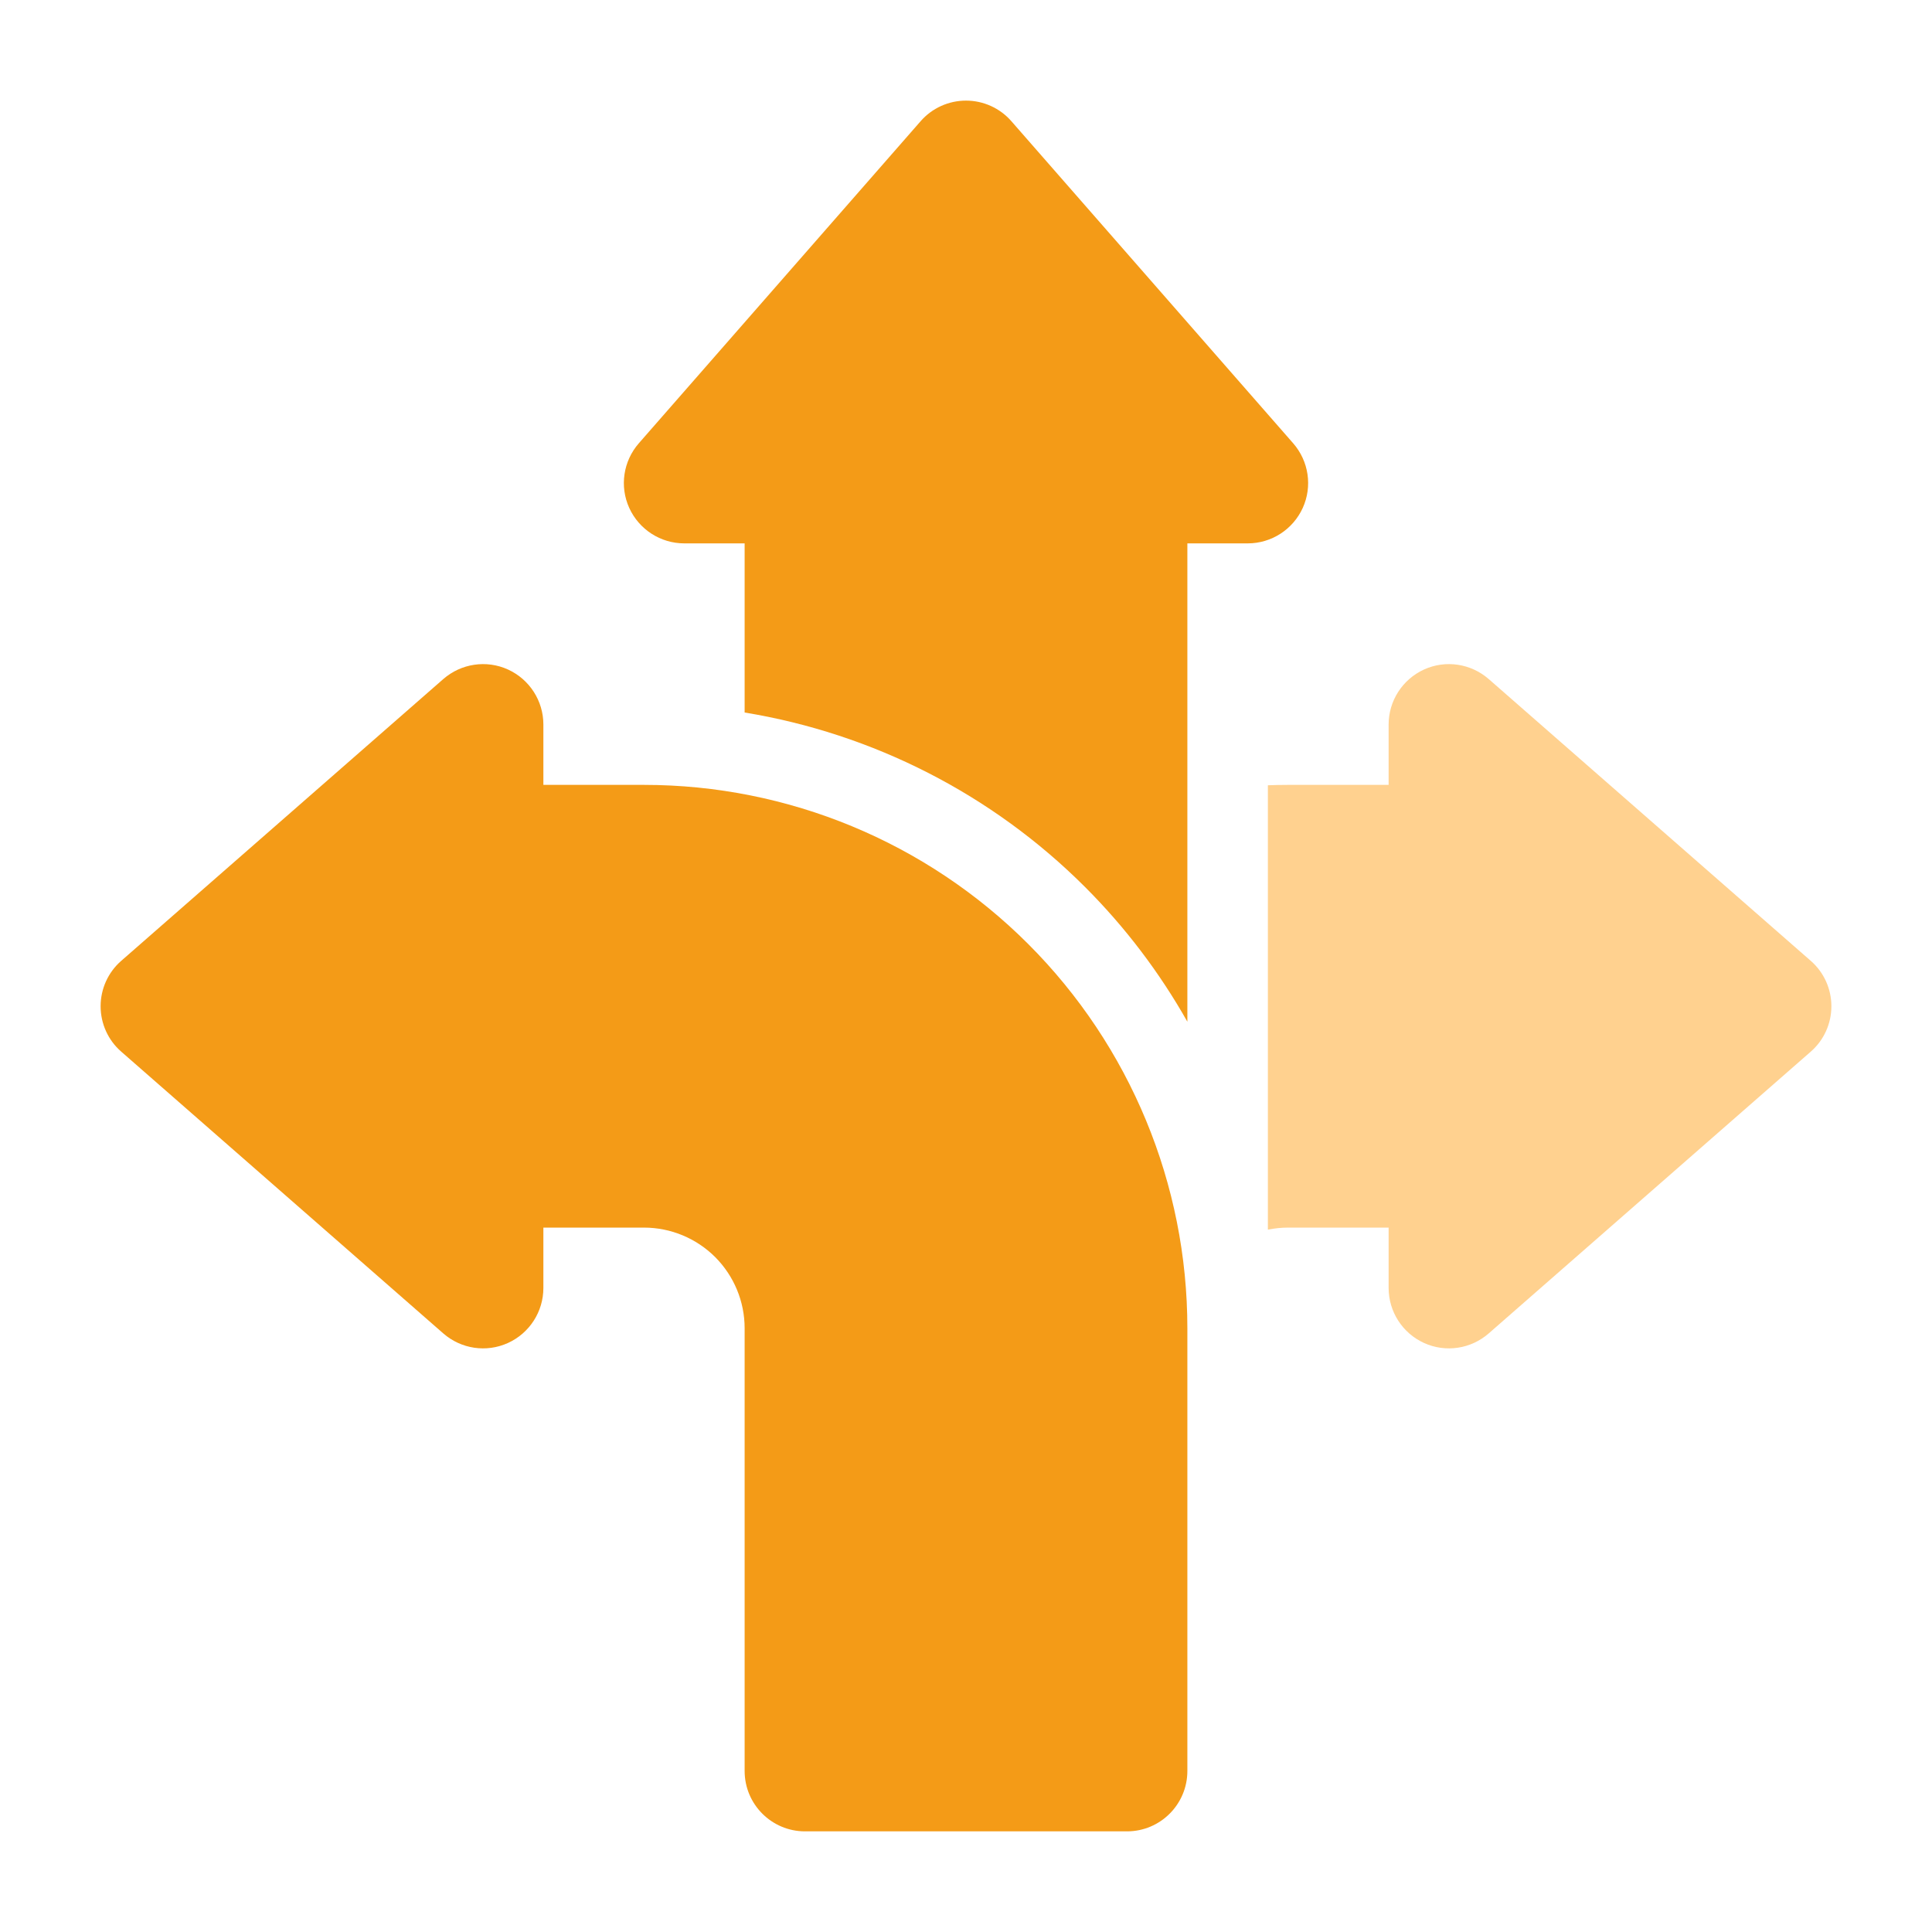
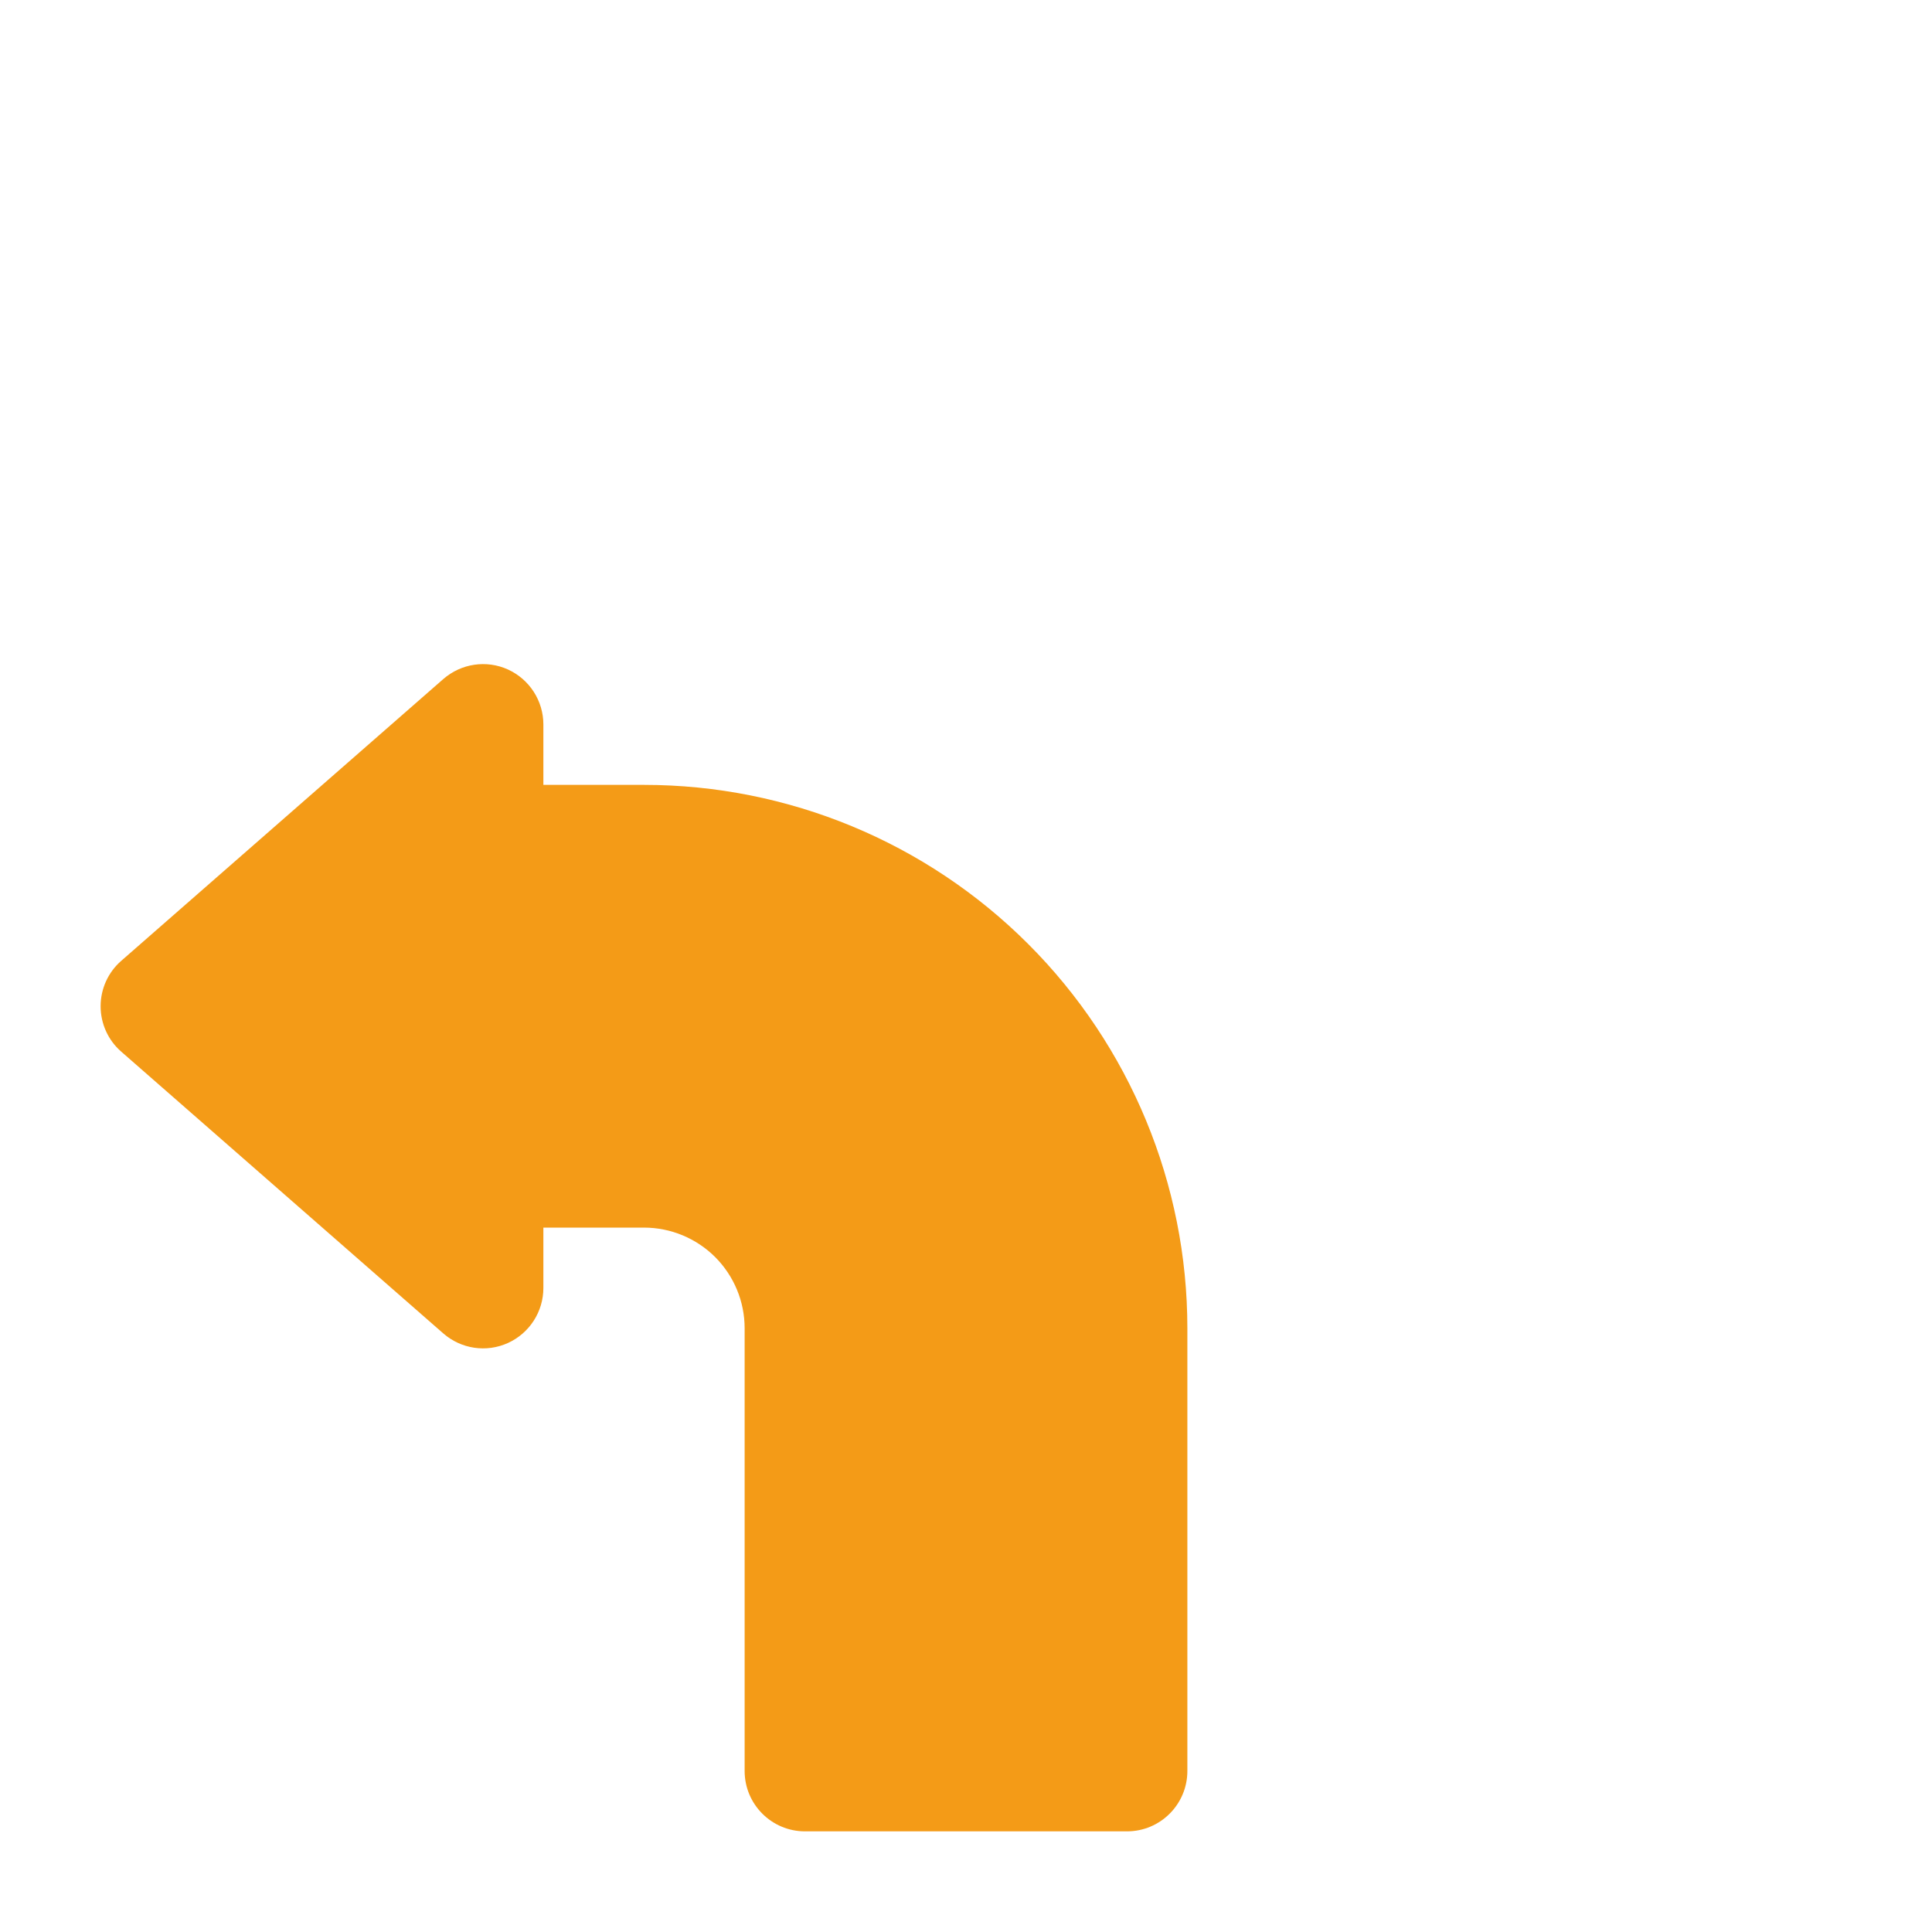
<svg xmlns="http://www.w3.org/2000/svg" width="64" height="64" viewBox="0 0 64 64" fill="none">
  <path fill-rule="evenodd" clip-rule="evenodd" d="M18 26H21.333C26.107 26 30.685 27.896 34.061 31.272C37.437 34.648 39.333 39.227 39.333 44V58.666C39.333 59.77 38.437 60.666 37.333 60.666H26.667C25.563 60.666 24.667 59.77 24.667 58.666V44C24.667 43.114 24.315 42.269 23.691 41.642C23.064 41.019 22.219 40.666 21.333 40.666H18V42.666C18 43.45 17.541 44.163 16.827 44.488C16.112 44.813 15.275 44.688 14.683 44.17L4.016 34.837C3.581 34.459 3.333 33.909 3.333 33.333C3.333 32.757 3.581 32.208 4.016 31.829L14.683 22.496C15.275 21.979 16.112 21.853 16.827 22.178C17.541 22.504 18 23.216 18 24V26Z" fill="#F49B17" />
-   <path fill-rule="evenodd" clip-rule="evenodd" d="M42 26.013C42.221 26.005 42.443 26 42.667 26H46V24C46 23.216 46.459 22.504 47.173 22.178C47.888 21.853 48.725 21.979 49.317 22.496L59.984 31.829C60.419 32.208 60.667 32.757 60.667 33.333C60.667 33.909 60.419 34.459 59.984 34.837L49.317 44.17C48.725 44.688 47.888 44.813 47.173 44.488C46.459 44.163 46 43.45 46 42.666V40.666H42.667C42.44 40.666 42.219 40.691 42 40.733V26.013Z" fill="#FFD18F" />
-   <path fill-rule="evenodd" clip-rule="evenodd" d="M24.667 23.603V18H22.667C21.883 18 21.171 17.541 20.845 16.827C20.52 16.112 20.645 15.275 21.163 14.683L30.496 4.016C30.875 3.581 31.424 3.333 32 3.333C32.576 3.333 33.125 3.581 33.504 4.016L42.837 14.683C43.355 15.275 43.48 16.112 43.155 16.827C42.829 17.541 42.117 18 41.333 18H39.333V33.845C38.419 32.227 37.285 30.725 35.947 29.387C32.867 26.307 28.912 24.299 24.667 23.603Z" fill="#F49B17" />
</svg>